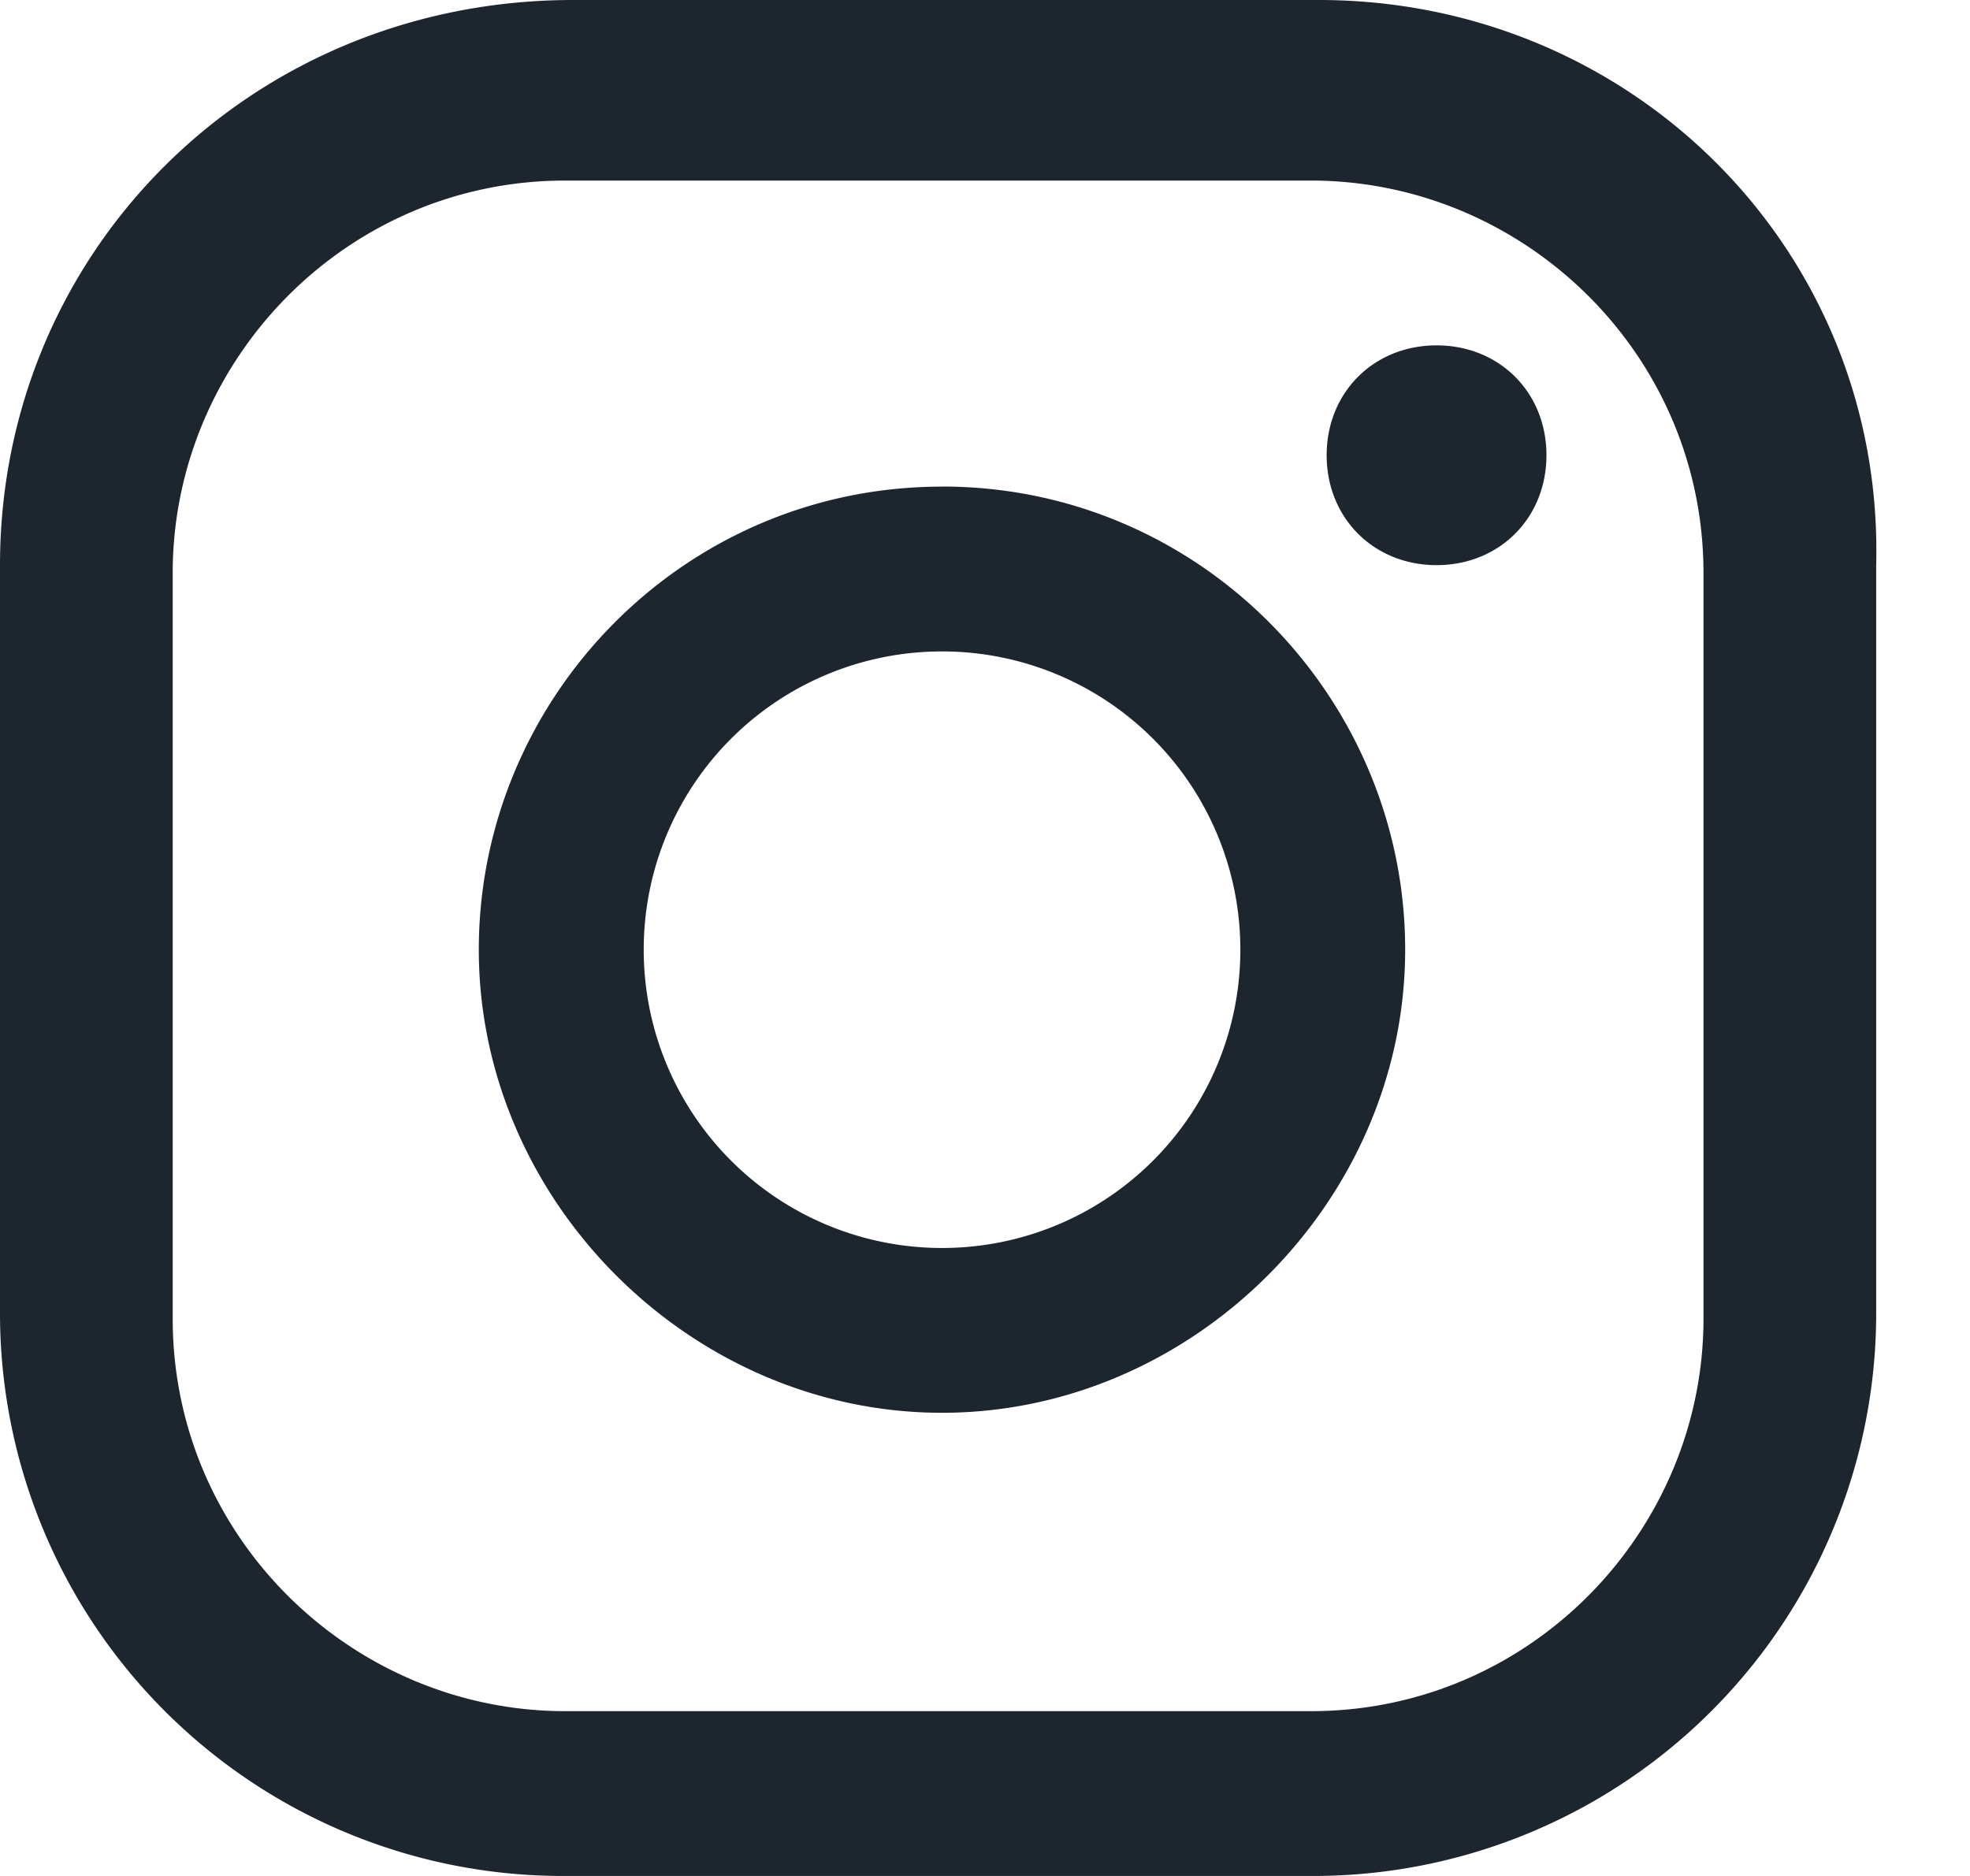
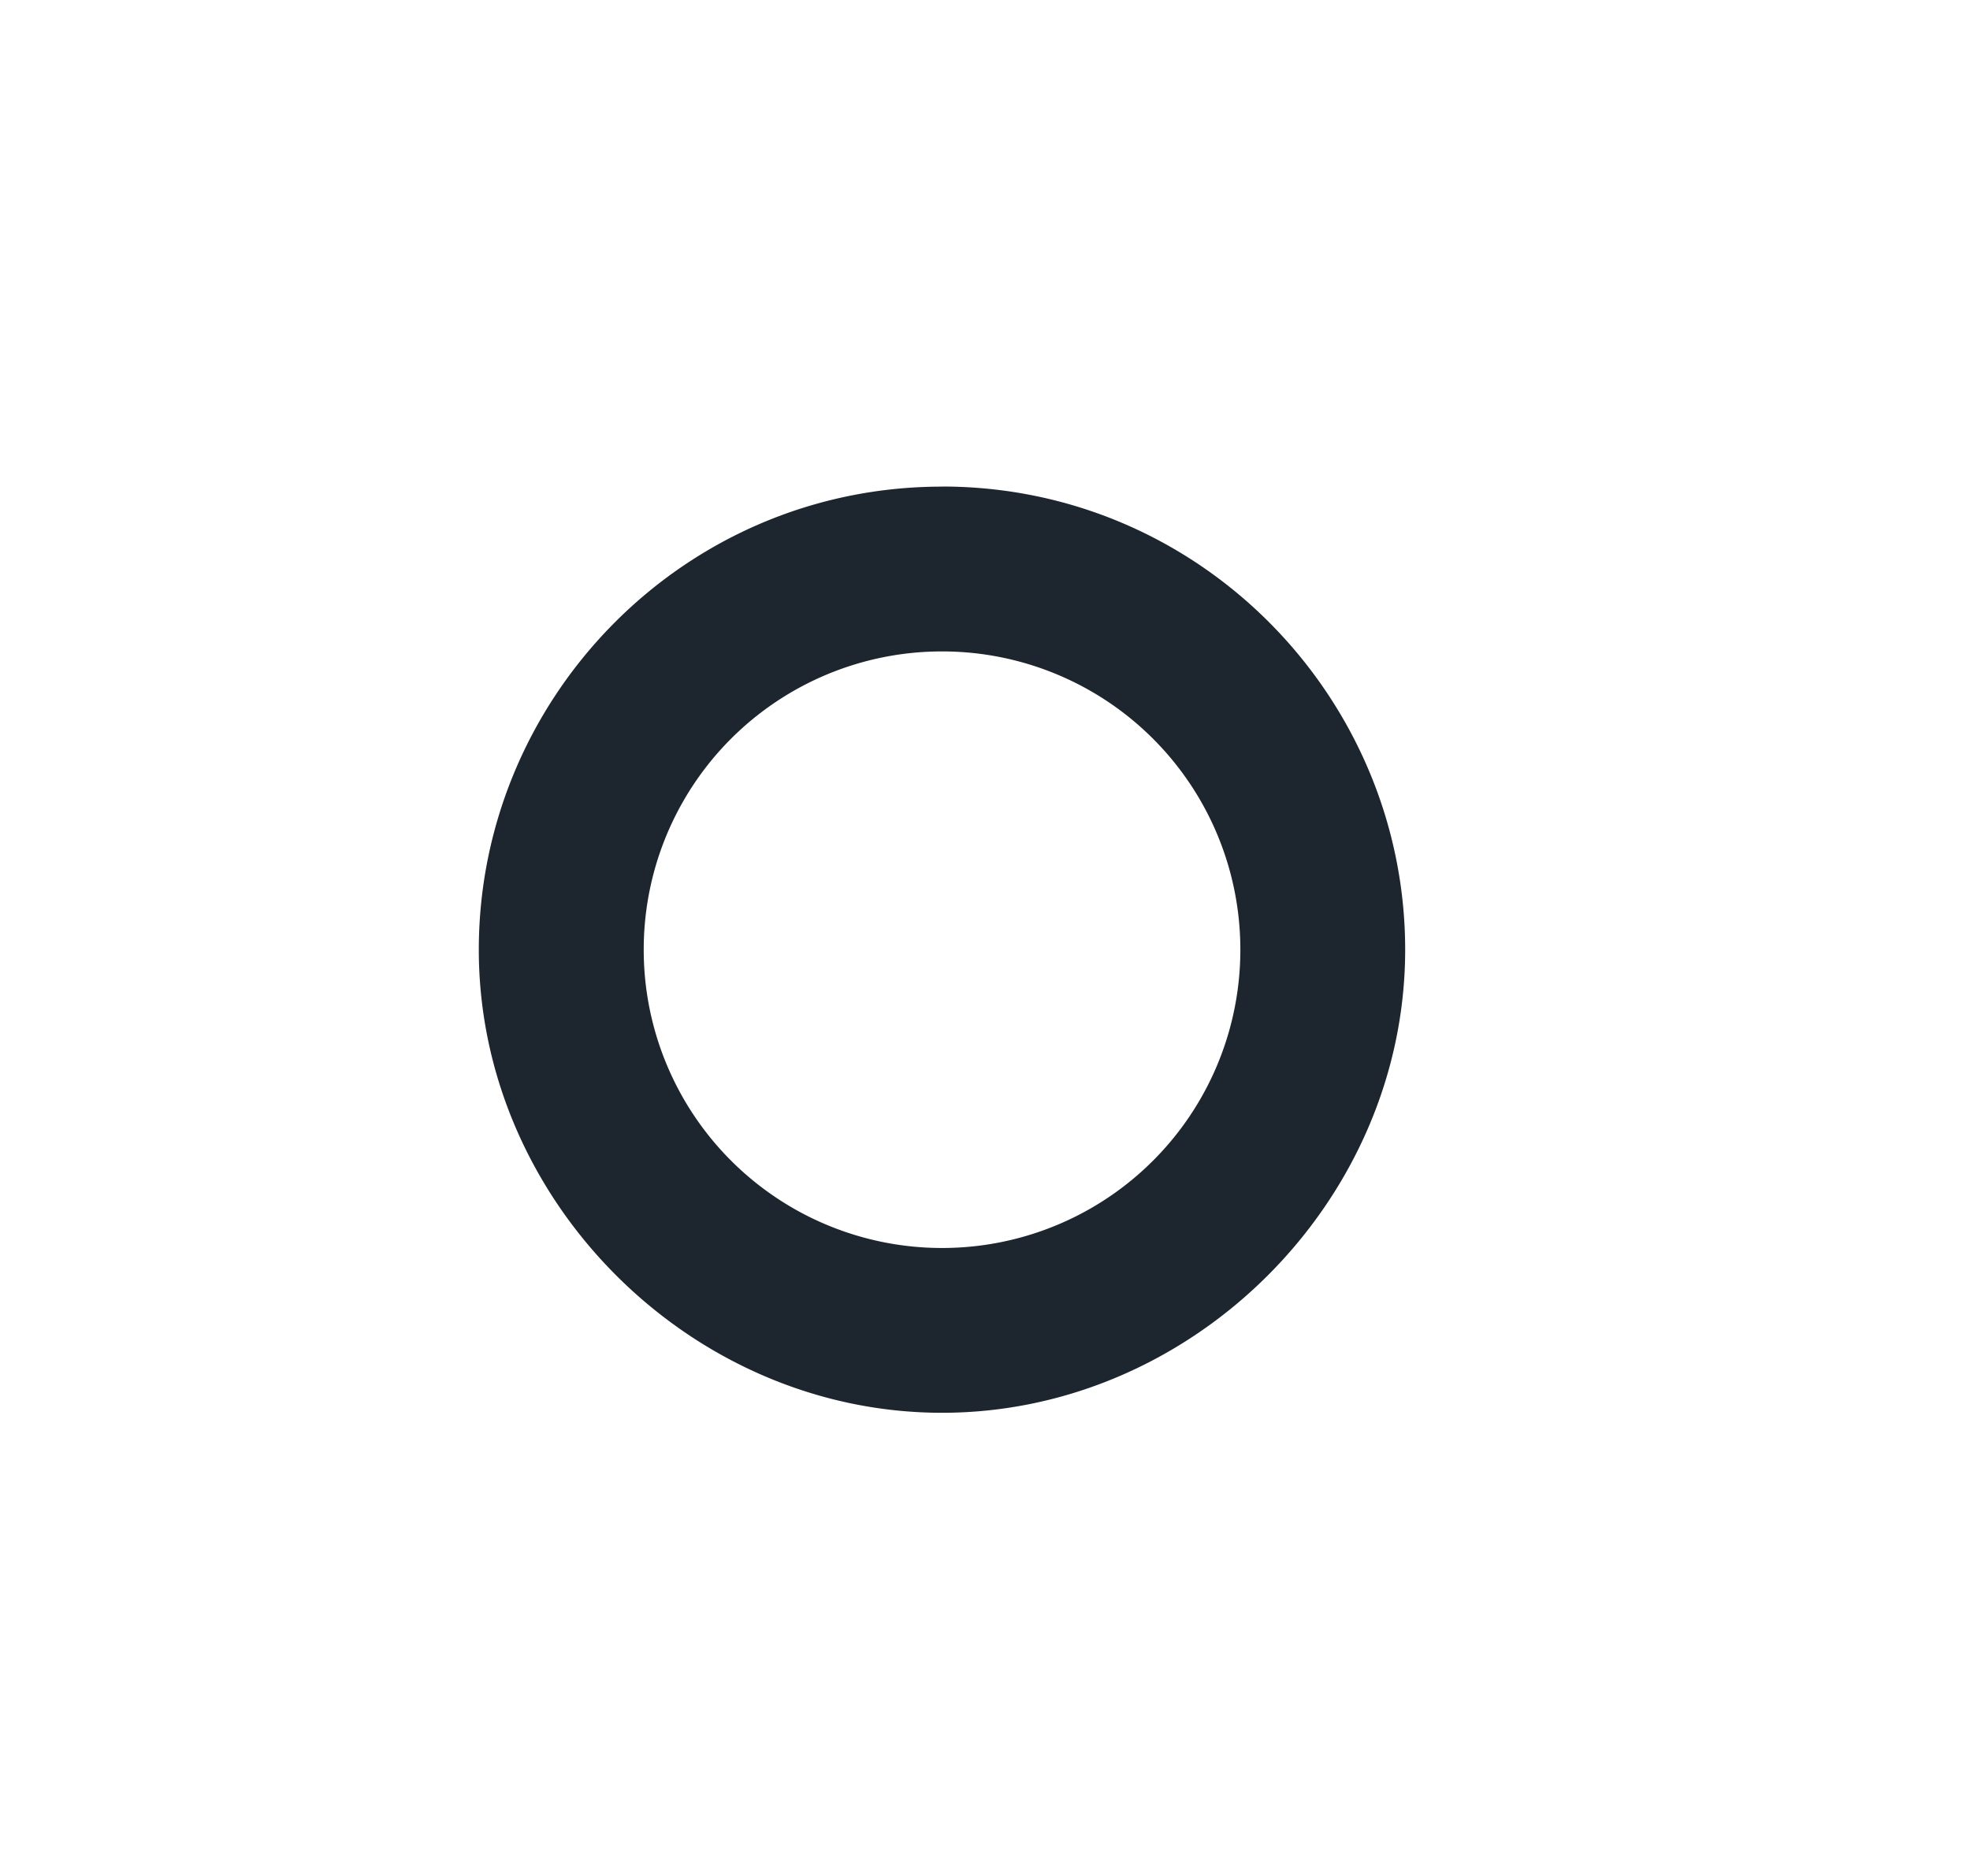
<svg xmlns="http://www.w3.org/2000/svg" width="21" height="20" viewBox="0 0 21 20" fill="none">
-   <path d="M15.314 3.682c-.67 0-1.172.502-1.172 1.171 0 .67.502 1.172 1.172 1.172.67 0 1.171-.502 1.171-1.172 0-.67-.502-1.171-1.171-1.171zM10.042 5.188c-2.762 0-4.938 2.259-4.938 4.937 0 2.678 2.26 4.937 4.938 4.937s4.937-2.26 4.937-4.937c0-2.678-2.176-4.938-4.937-4.938zm0 8.117a3.179 3.179 0 0 1-3.18-3.18 3.178 3.178 0 0 1 3.18-3.18 3.178 3.178 0 0 1 3.18 3.18 3.178 3.178 0 0 1-3.18 3.18z" fill="#1D262E" />
-   <path d="M14.059 0h-7.95C2.678 0 0 2.678 0 6.025v7.95A6 6 0 0 0 6.025 20h7.95A6 6 0 0 0 20 13.975v-7.95C20.084 2.678 17.406 0 14.059 0zm4.1 14.059c0 2.259-1.841 4.184-4.184 4.184h-7.95c-2.26 0-4.184-1.841-4.184-4.184v-7.95c0-2.26 1.841-4.184 4.184-4.184h7.95c2.26 0 4.184 1.84 4.184 4.184v7.95z" fill="#1D262E" />
+   <path d="M15.314 3.682zM10.042 5.188c-2.762 0-4.938 2.259-4.938 4.937 0 2.678 2.26 4.937 4.938 4.937s4.937-2.26 4.937-4.937c0-2.678-2.176-4.938-4.937-4.938zm0 8.117a3.179 3.179 0 0 1-3.18-3.18 3.178 3.178 0 0 1 3.18-3.18 3.178 3.178 0 0 1 3.18 3.18 3.178 3.178 0 0 1-3.18 3.18z" fill="#1D262E" />
</svg>